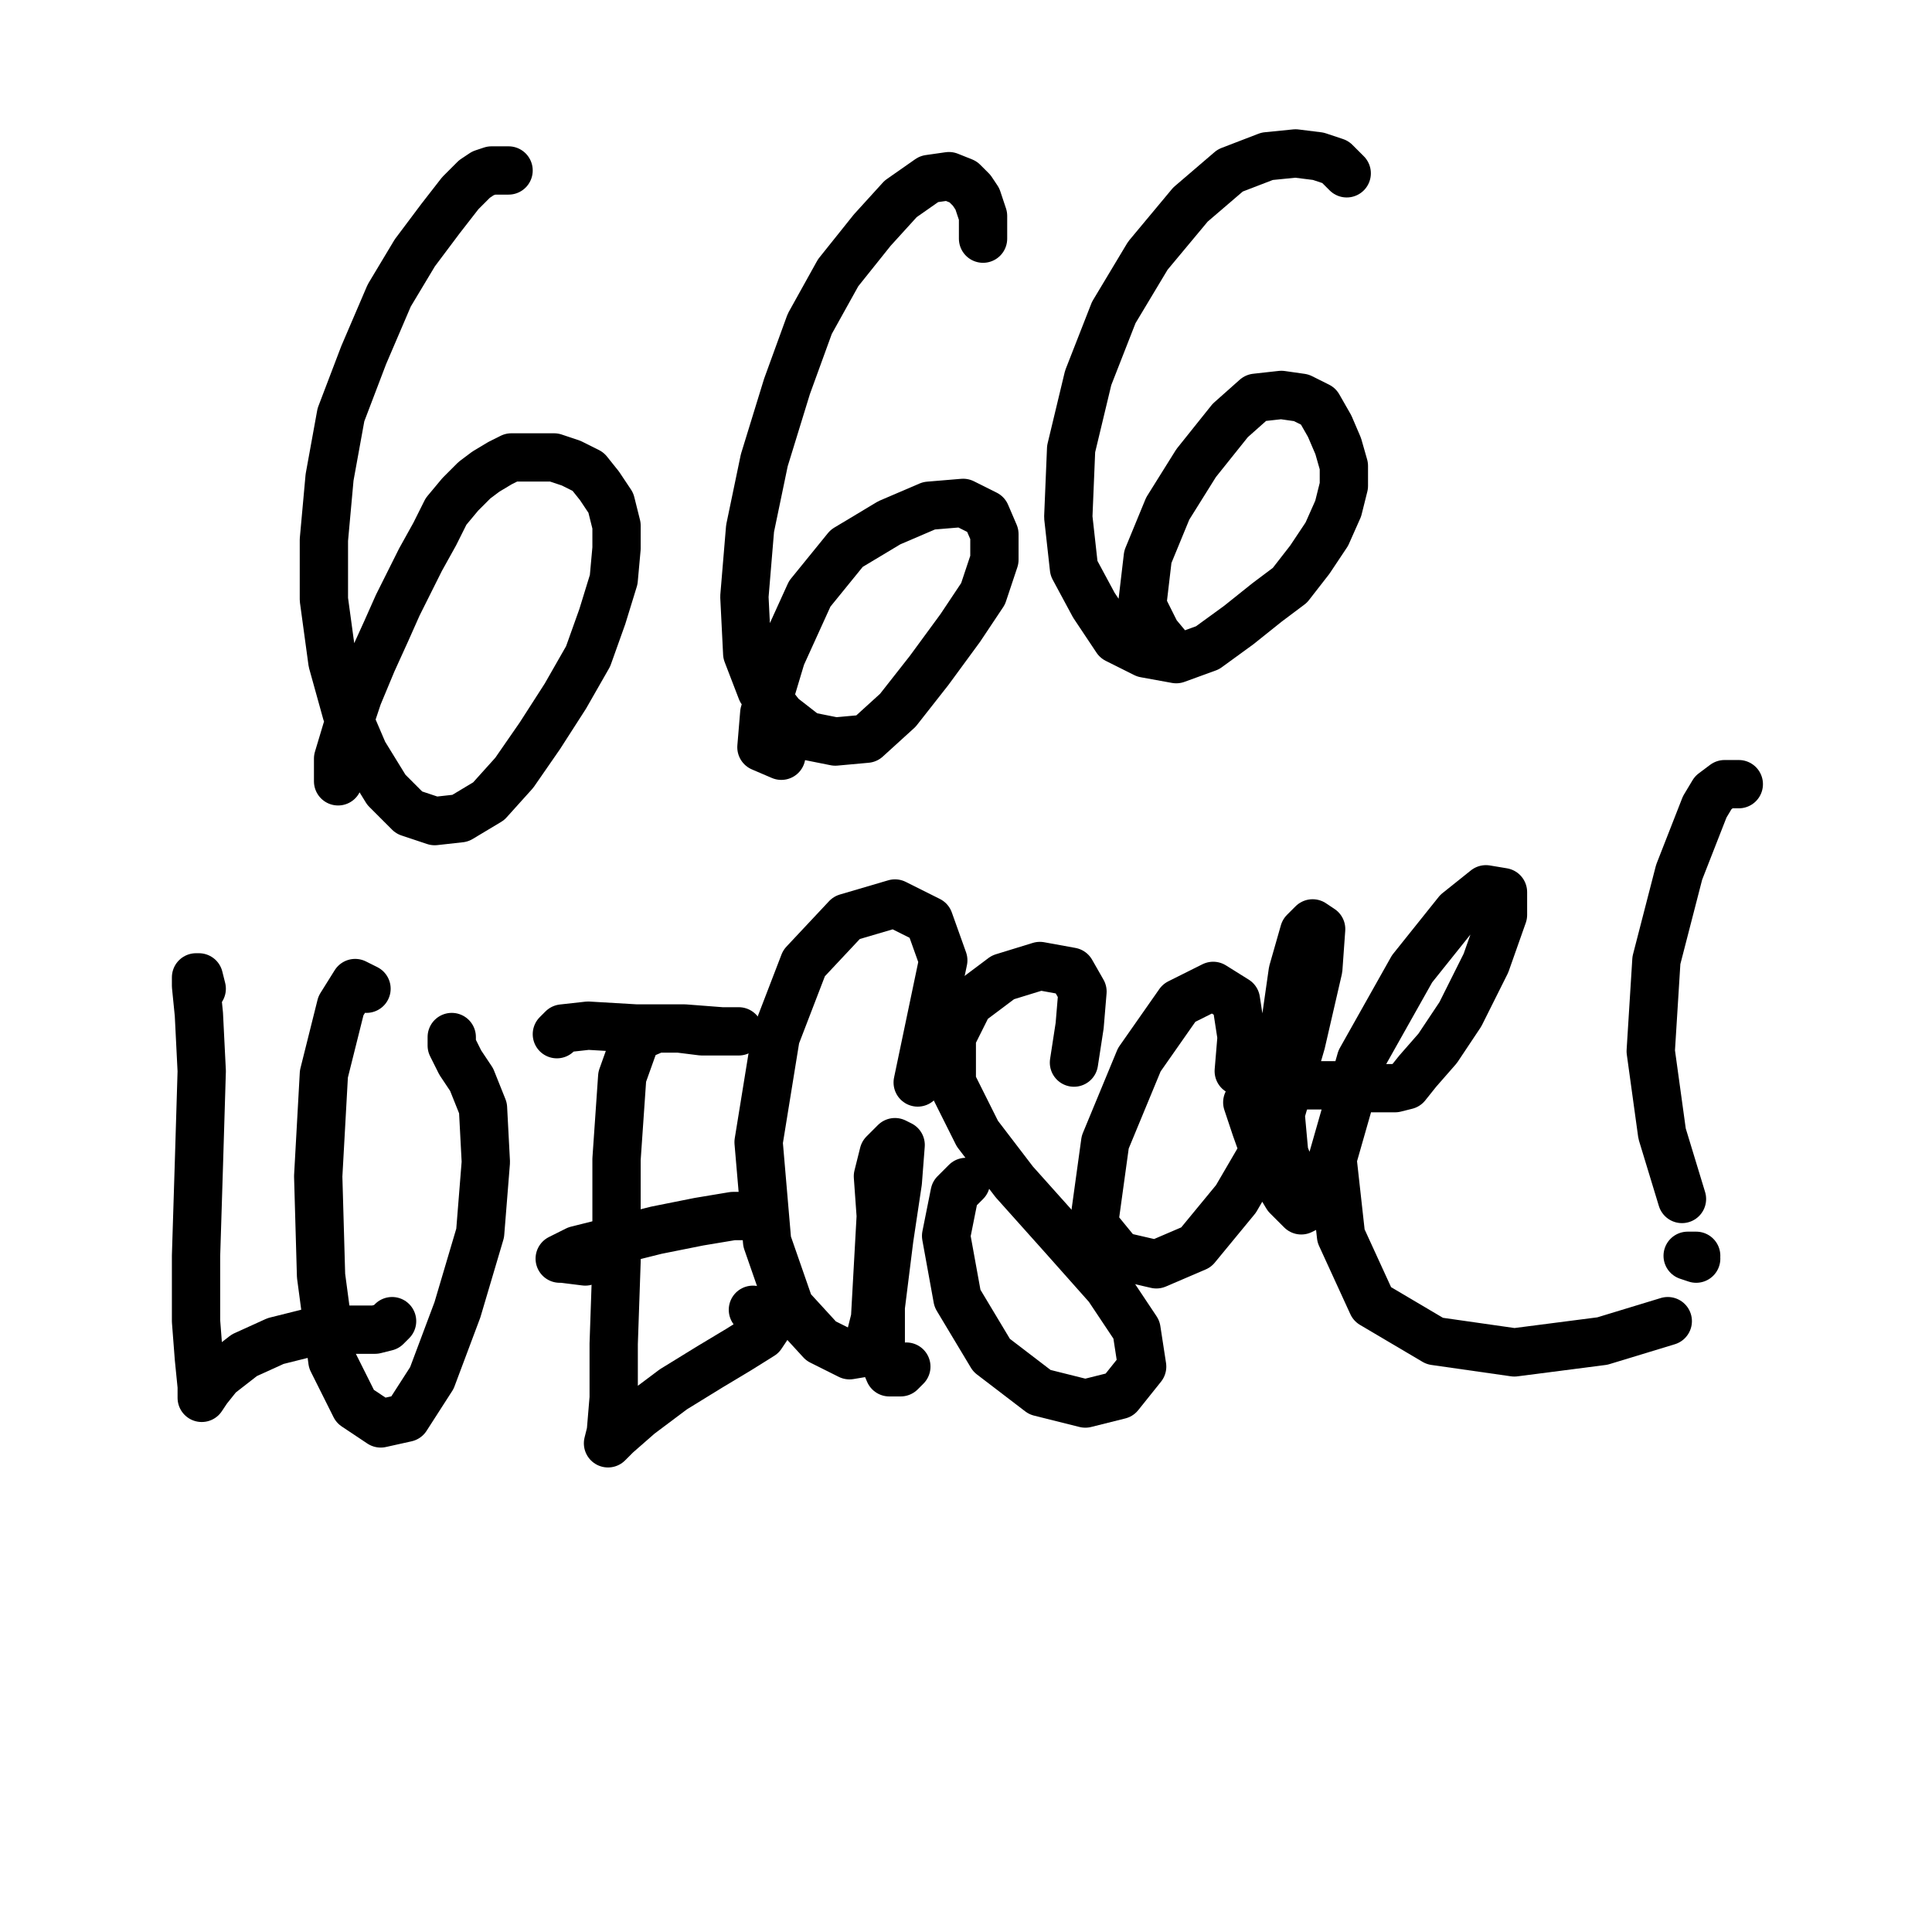
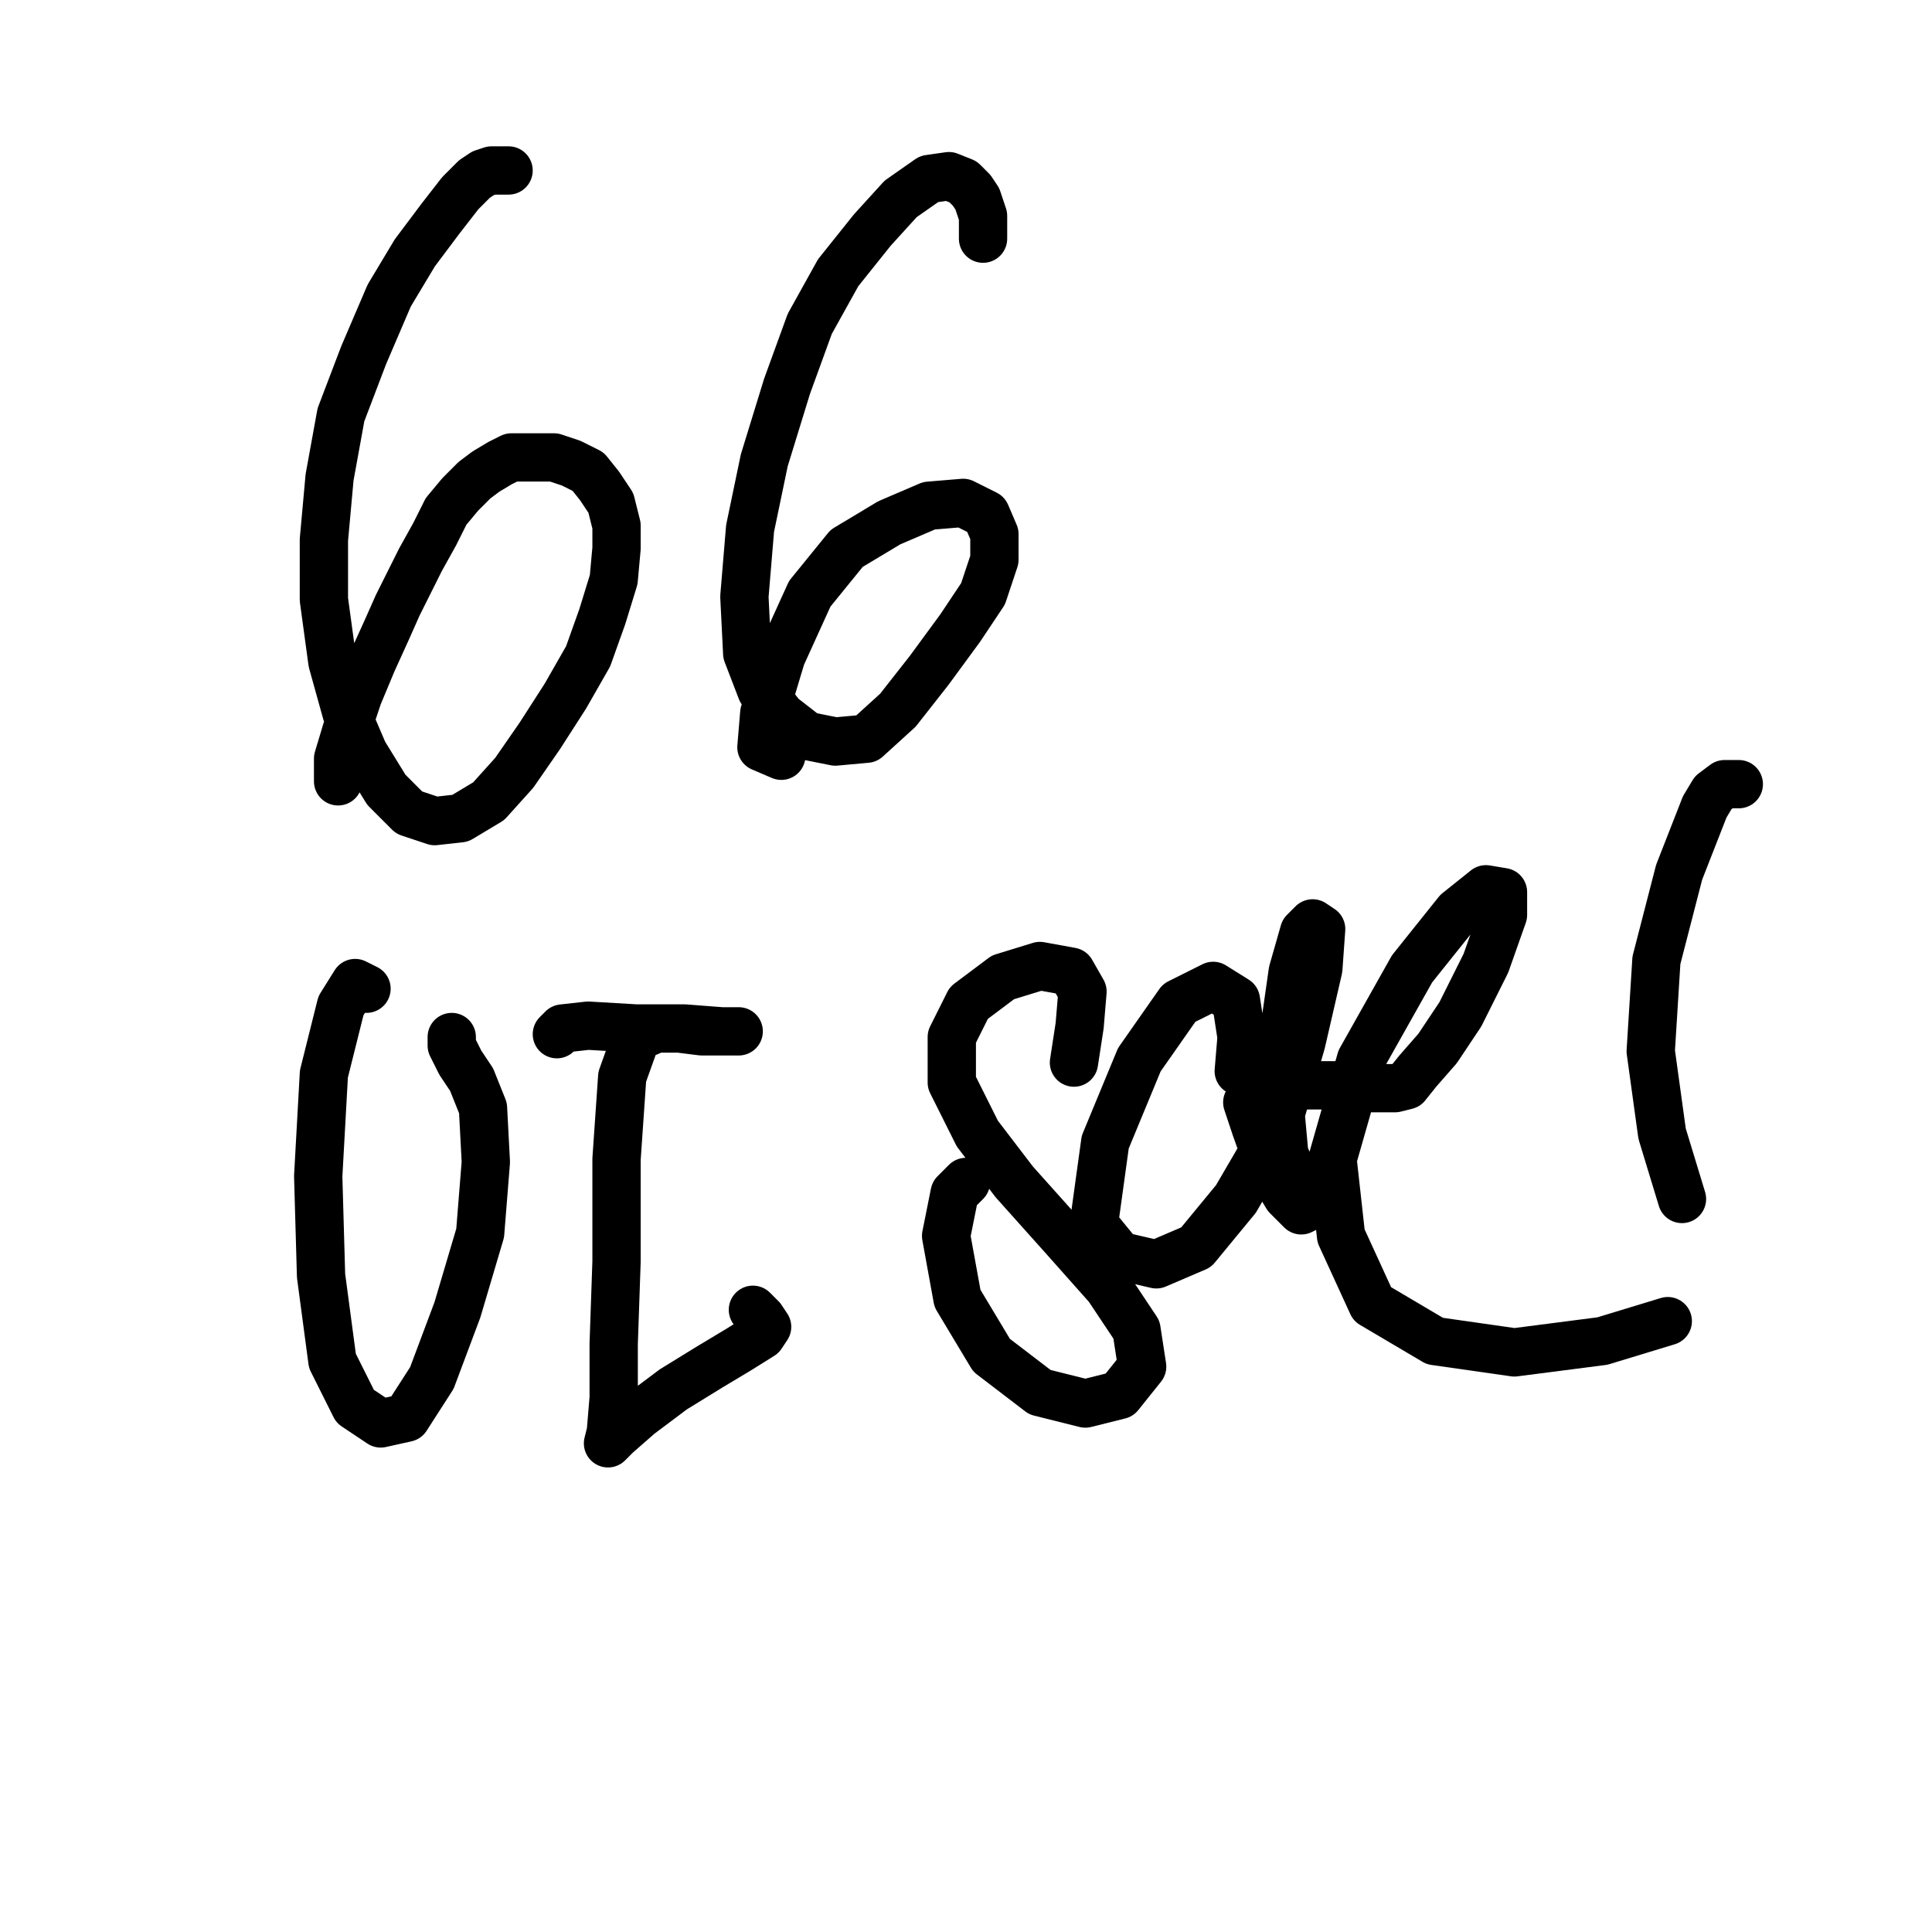
<svg xmlns="http://www.w3.org/2000/svg" width="1080px" height="1080px" version="1.1">
  <polyline points="284.294,95.294 279.529,95.294 274.765,95.294 270,96.882 265.235,100.059 257.294,108 246.177,122.294 231.882,141.353 217.588,165.177 203.294,198.529 190.588,231.882 184.235,266.824 181.059,301.765 181.059,335.118 185.823,370.059 193.765,398.647 203.294,420.882 216,441.529 228.706,454.235 243,459 257.294,457.412 273.176,447.882 287.471,432 301.765,411.353 316.059,389.118 328.765,366.882 336.706,344.647 343.059,324 344.647,306.529 344.647,293.824 341.471,281.118 335.118,271.588 328.765,263.647 319.235,258.882 309.706,255.706 301.765,255.706 292.235,255.706 285.882,255.706 279.529,258.882 271.588,263.647 265.235,268.412 257.294,276.353 249.353,285.882 243,298.588 235.059,312.882 228.706,325.588 222.353,338.294 216,352.588 208.059,370.059 200.118,389.118 193.765,408.176 189,424.059 189,435.176 189,436.765 " fill="none" stroke="#000000" stroke-width="27px" stroke-linecap="round" stroke-linejoin="round" />
  <polyline points="549.529,133.412 549.529,128.647 549.529,125.471 549.529,120.706 547.941,115.941 546.353,111.177 543.177,106.412 538.412,101.647 530.471,98.471 519.353,100.059 503.471,111.177 487.588,128.647 468.529,152.471 452.647,181.059 439.941,216 427.235,257.294 419.294,295.412 416.118,333.529 417.706,365.294 425.647,385.941 436.765,400.235 451.059,411.353 466.941,414.529 484.412,412.941 501.882,397.059 519.353,374.824 536.823,351 549.529,331.941 555.882,312.882 555.882,298.588 551.118,287.471 538.412,281.118 519.353,282.706 497.118,292.235 473.294,306.529 452.647,331.941 436.765,366.882 427.235,398.647 425.647,417.706 436.765,422.471 " fill="none" stroke="#000000" stroke-width="27px" stroke-linecap="round" stroke-linejoin="round" />
-   <polyline points="752.823,96.882 746.471,90.529 736.941,87.353 724.235,85.765 708.353,87.353 687.706,95.294 665.471,114.353 641.647,142.941 622.588,174.706 608.294,211.235 598.765,250.941 597.177,289.059 600.353,317.647 611.471,338.294 624.177,357.353 640.059,365.294 657.529,368.471 675,362.118 692.471,349.412 708.353,336.706 721.059,327.176 732.177,312.882 741.706,298.588 748.059,284.294 751.235,271.588 751.235,260.471 748.059,249.353 743.294,238.235 736.941,227.118 727.412,222.353 716.294,220.765 702,222.353 687.706,235.059 668.647,258.882 652.765,284.294 641.647,311.294 638.471,338.294 646.412,354.176 654.353,363.706 " fill="none" stroke="#000000" stroke-width="27px" stroke-linecap="round" stroke-linejoin="round" />
-   <polyline points="112.765,552.706 111.177,546.353 109.588,546.353 109.588,551.118 111.177,567 112.765,598.765 111.177,651.177 109.588,702 109.588,738.529 111.177,759.177 112.765,775.059 112.765,781.412 115.941,776.647 122.294,768.706 136.588,757.588 154.059,749.647 173.118,744.882 189,743.294 201.706,743.294 209.647,743.294 216,741.706 219.177,738.529 " fill="none" stroke="#000000" stroke-width="27px" stroke-linecap="round" stroke-linejoin="round" />
  <polyline points="204.882,552.706 198.529,549.529 190.588,562.235 181.059,600.353 177.882,657.529 179.471,713.118 185.823,760.765 198.529,786.177 212.823,795.706 227.118,792.529 241.412,770.294 255.706,732.177 268.412,689.294 271.588,649.588 270,619.412 263.647,603.529 257.294,594 252.529,584.471 252.529,579.706 " fill="none" stroke="#000000" stroke-width="27px" stroke-linecap="round" stroke-linejoin="round" />
  <polyline points="311.294,578.118 314.471,574.941 328.765,573.353 355.765,574.941 382.765,574.941 403.412,576.529 412.941,576.529 405,576.529 392.294,576.529 379.588,574.941 366.882,574.941 355.765,579.706 347.824,601.941 344.647,648 344.647,705.177 343.059,751.235 343.059,781.412 341.471,800.471 339.882,806.823 344.647,802.059 357.353,790.941 376.412,776.647 397.059,763.941 412.941,754.412 425.647,746.471 428.824,741.706 425.647,736.941 420.882,732.177 " fill="none" stroke="#000000" stroke-width="27px" stroke-linecap="round" stroke-linejoin="round" />
-   <polyline points="327.176,705.177 314.471,703.588 312.882,703.588 322.412,698.823 341.471,694.059 366.882,687.706 390.706,682.941 409.765,679.765 417.706,679.765 " fill="none" stroke="#000000" stroke-width="27px" stroke-linecap="round" stroke-linejoin="round" />
-   <polyline points="513,605.118 527.294,536.823 519.353,514.588 500.294,505.059 473.294,513 449.471,538.412 433.588,579.706 424.059,638.471 428.824,694.059 441.529,730.588 459,749.647 474.882,757.588 484.412,756 489.176,736.941 490.765,708.353 492.353,679.765 490.765,657.529 493.941,644.823 500.294,638.471 503.471,640.059 501.882,660.706 497.118,692.471 492.353,730.588 492.353,756 497.118,767.118 503.471,767.118 506.647,763.941 " fill="none" stroke="#000000" stroke-width="27px" stroke-linecap="round" stroke-linejoin="round" />
  <polyline points="600.353,594 603.529,573.353 605.118,554.294 598.765,543.177 581.294,540 560.647,546.353 541.588,560.647 532.059,579.706 532.059,605.118 546.353,633.706 567,660.706 594,690.882 619.412,719.471 635.294,743.294 638.471,763.941 625.765,779.823 606.706,784.588 581.294,778.235 554.294,757.588 535.235,725.823 528.882,690.882 533.647,667.059 540,660.706 " fill="none" stroke="#000000" stroke-width="27px" stroke-linecap="round" stroke-linejoin="round" />
  <polyline points="692.471,598.765 694.059,579.706 690.882,559.059 678.177,551.118 659.118,560.647 636.882,592.412 617.823,638.471 611.471,684.529 625.765,702 646.412,706.765 668.647,697.235 690.882,670.235 713.118,632.118 727.412,582.882 736.941,541.588 738.529,519.353 733.765,516.177 729,520.941 722.647,543.177 717.882,576.529 714.706,609.882 717.882,644.823 727.412,668.647 730.588,675 727.412,676.588 719.471,668.647 709.941,652.765 702,630.529 697.235,616.235 700.412,609.882 713.118,608.294 730.588,606.706 749.647,606.706 767.118,608.294 779.823,608.294 786.177,606.706 792.529,598.765 803.647,586.059 816.353,567 830.647,538.412 840.177,511.412 840.177,498.706 830.647,497.118 814.765,509.824 789.353,541.588 760.765,592.412 744.882,648 749.647,690.882 767.118,729 802.059,749.647 846.529,756 895.765,749.647 932.294,738.529 " fill="none" stroke="#000000" stroke-width="27px" stroke-linecap="round" stroke-linejoin="round" />
  <polyline points="972,438.353 964.059,438.353 957.706,443.118 952.941,451.059 938.647,487.588 925.941,536.823 922.765,587.647 929.118,633.706 940.235,670.235 " fill="none" stroke="#000000" stroke-width="27px" stroke-linecap="round" stroke-linejoin="round" />
-   <polyline points="948.177,703.588 943.412,702 948.177,702 " fill="none" stroke="#000000" stroke-width="27px" stroke-linecap="round" stroke-linejoin="round" />
</svg>